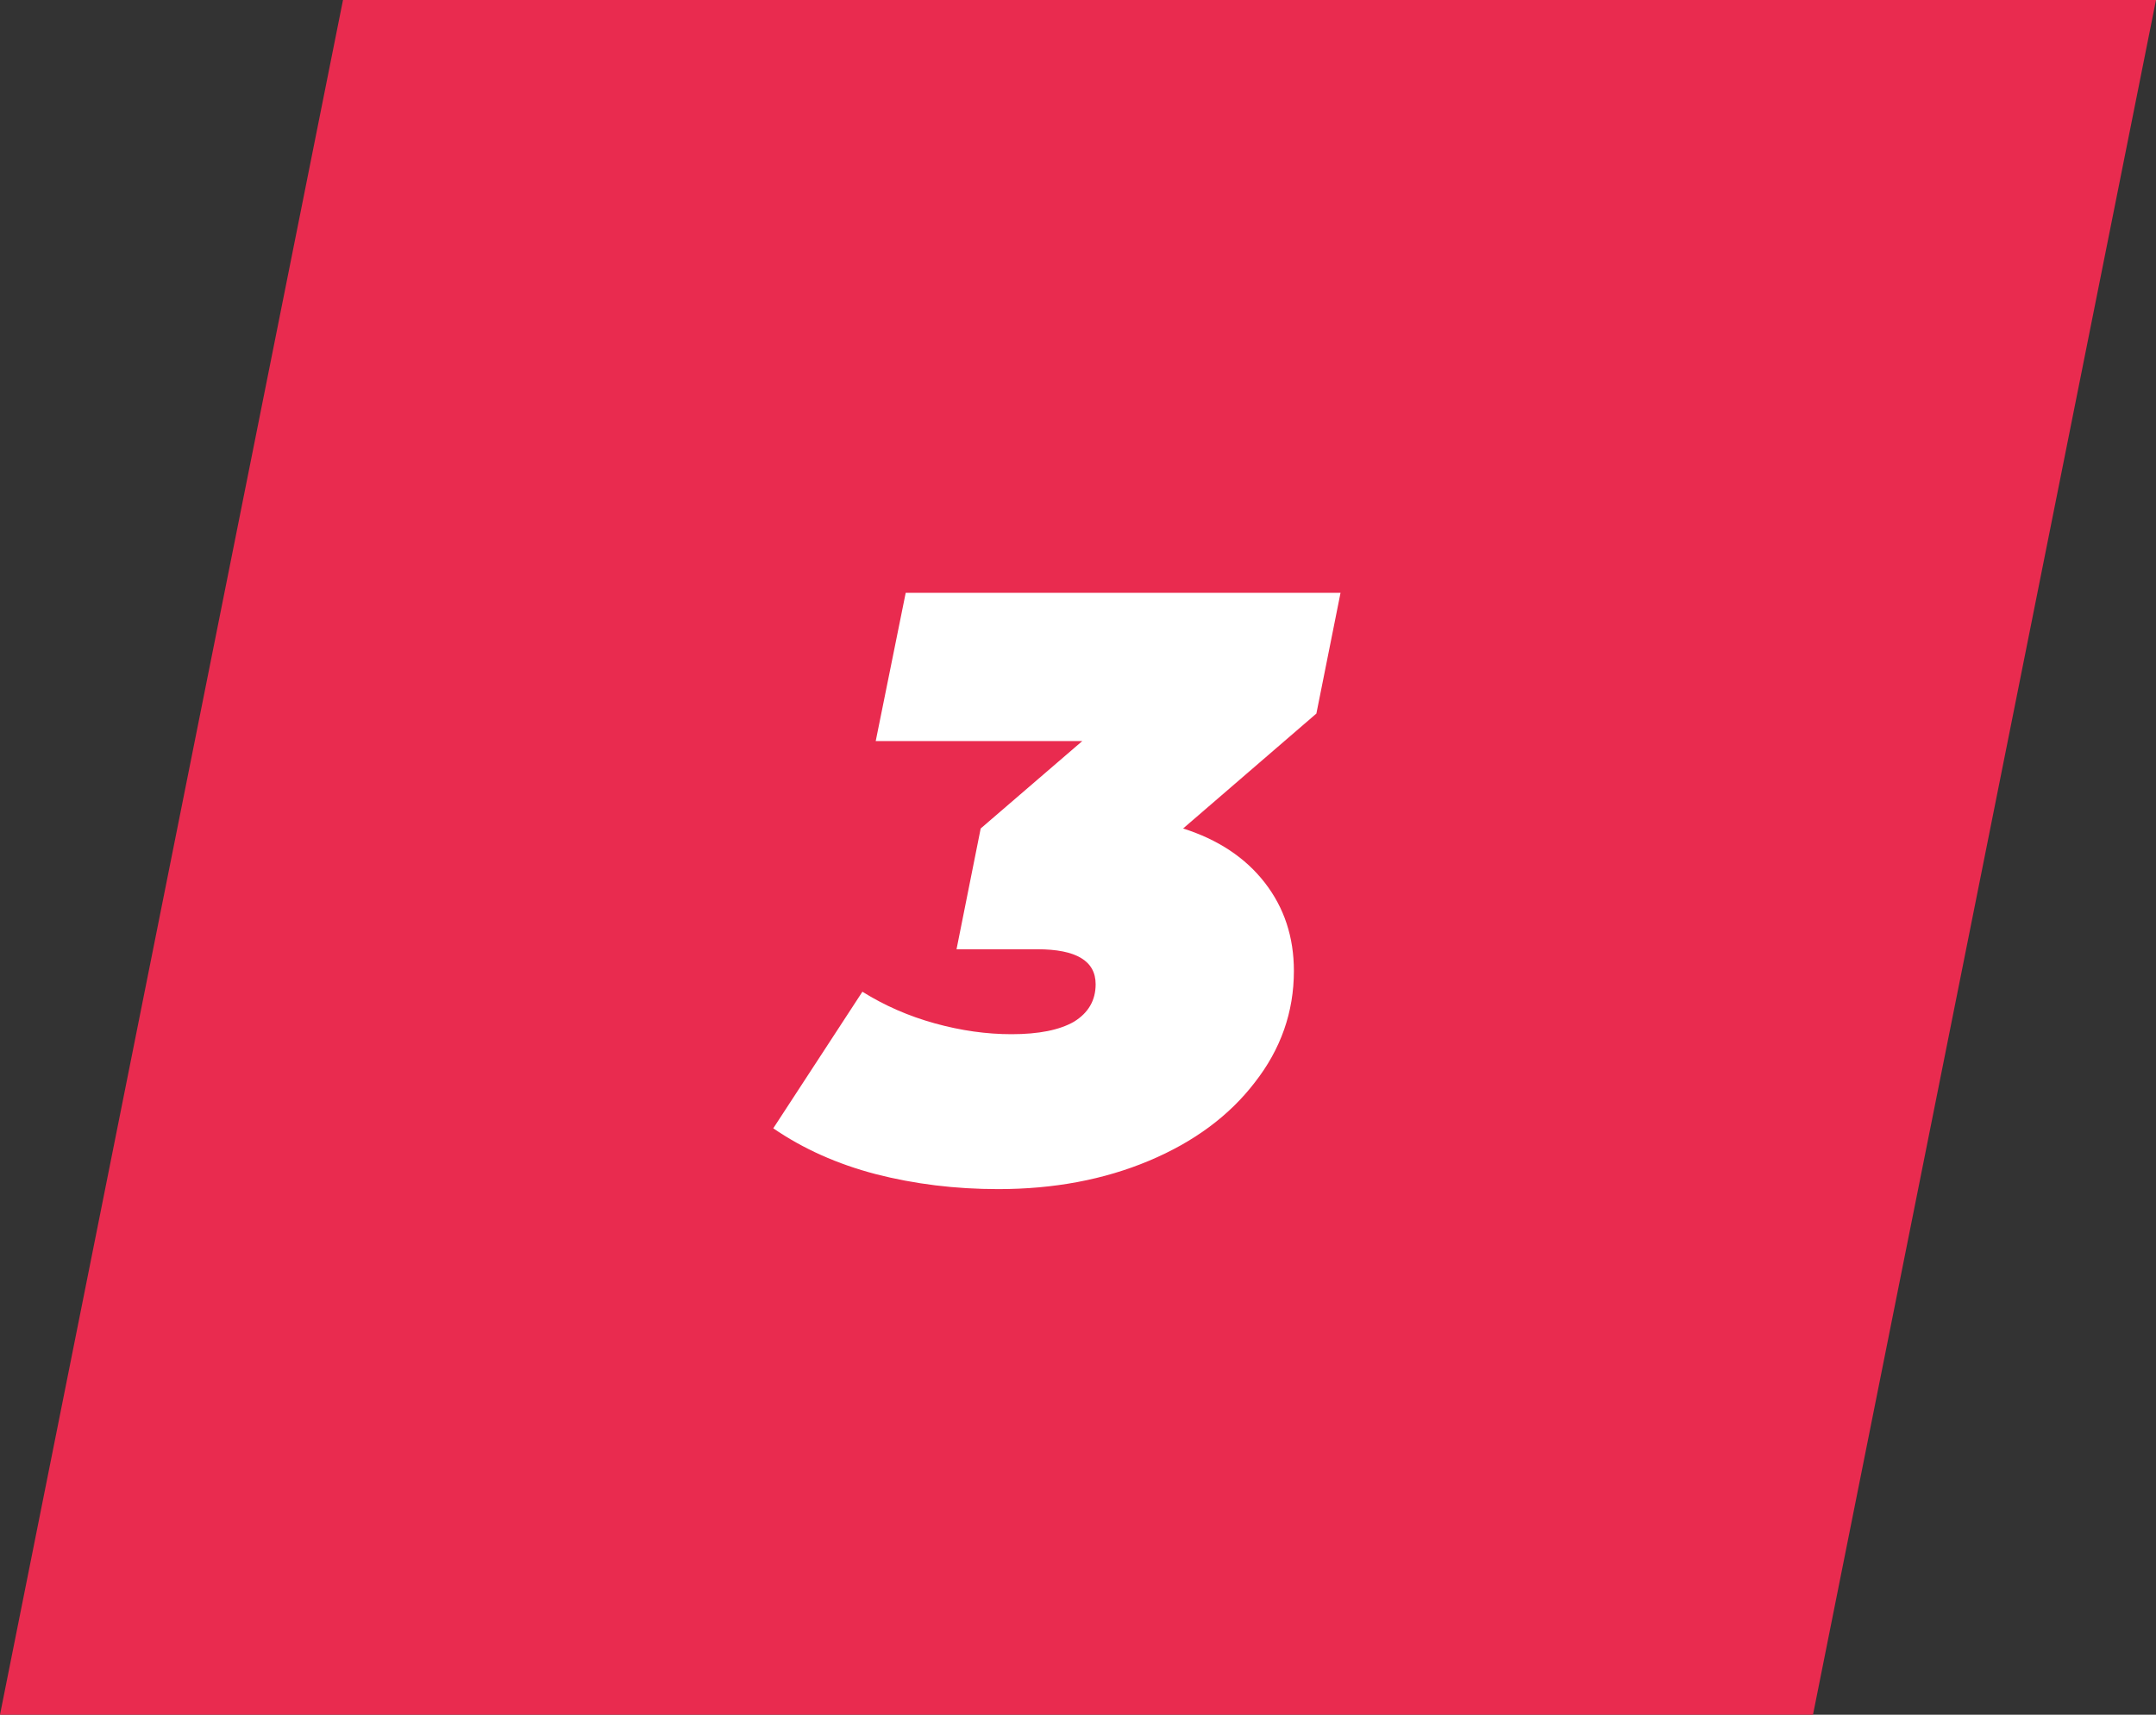
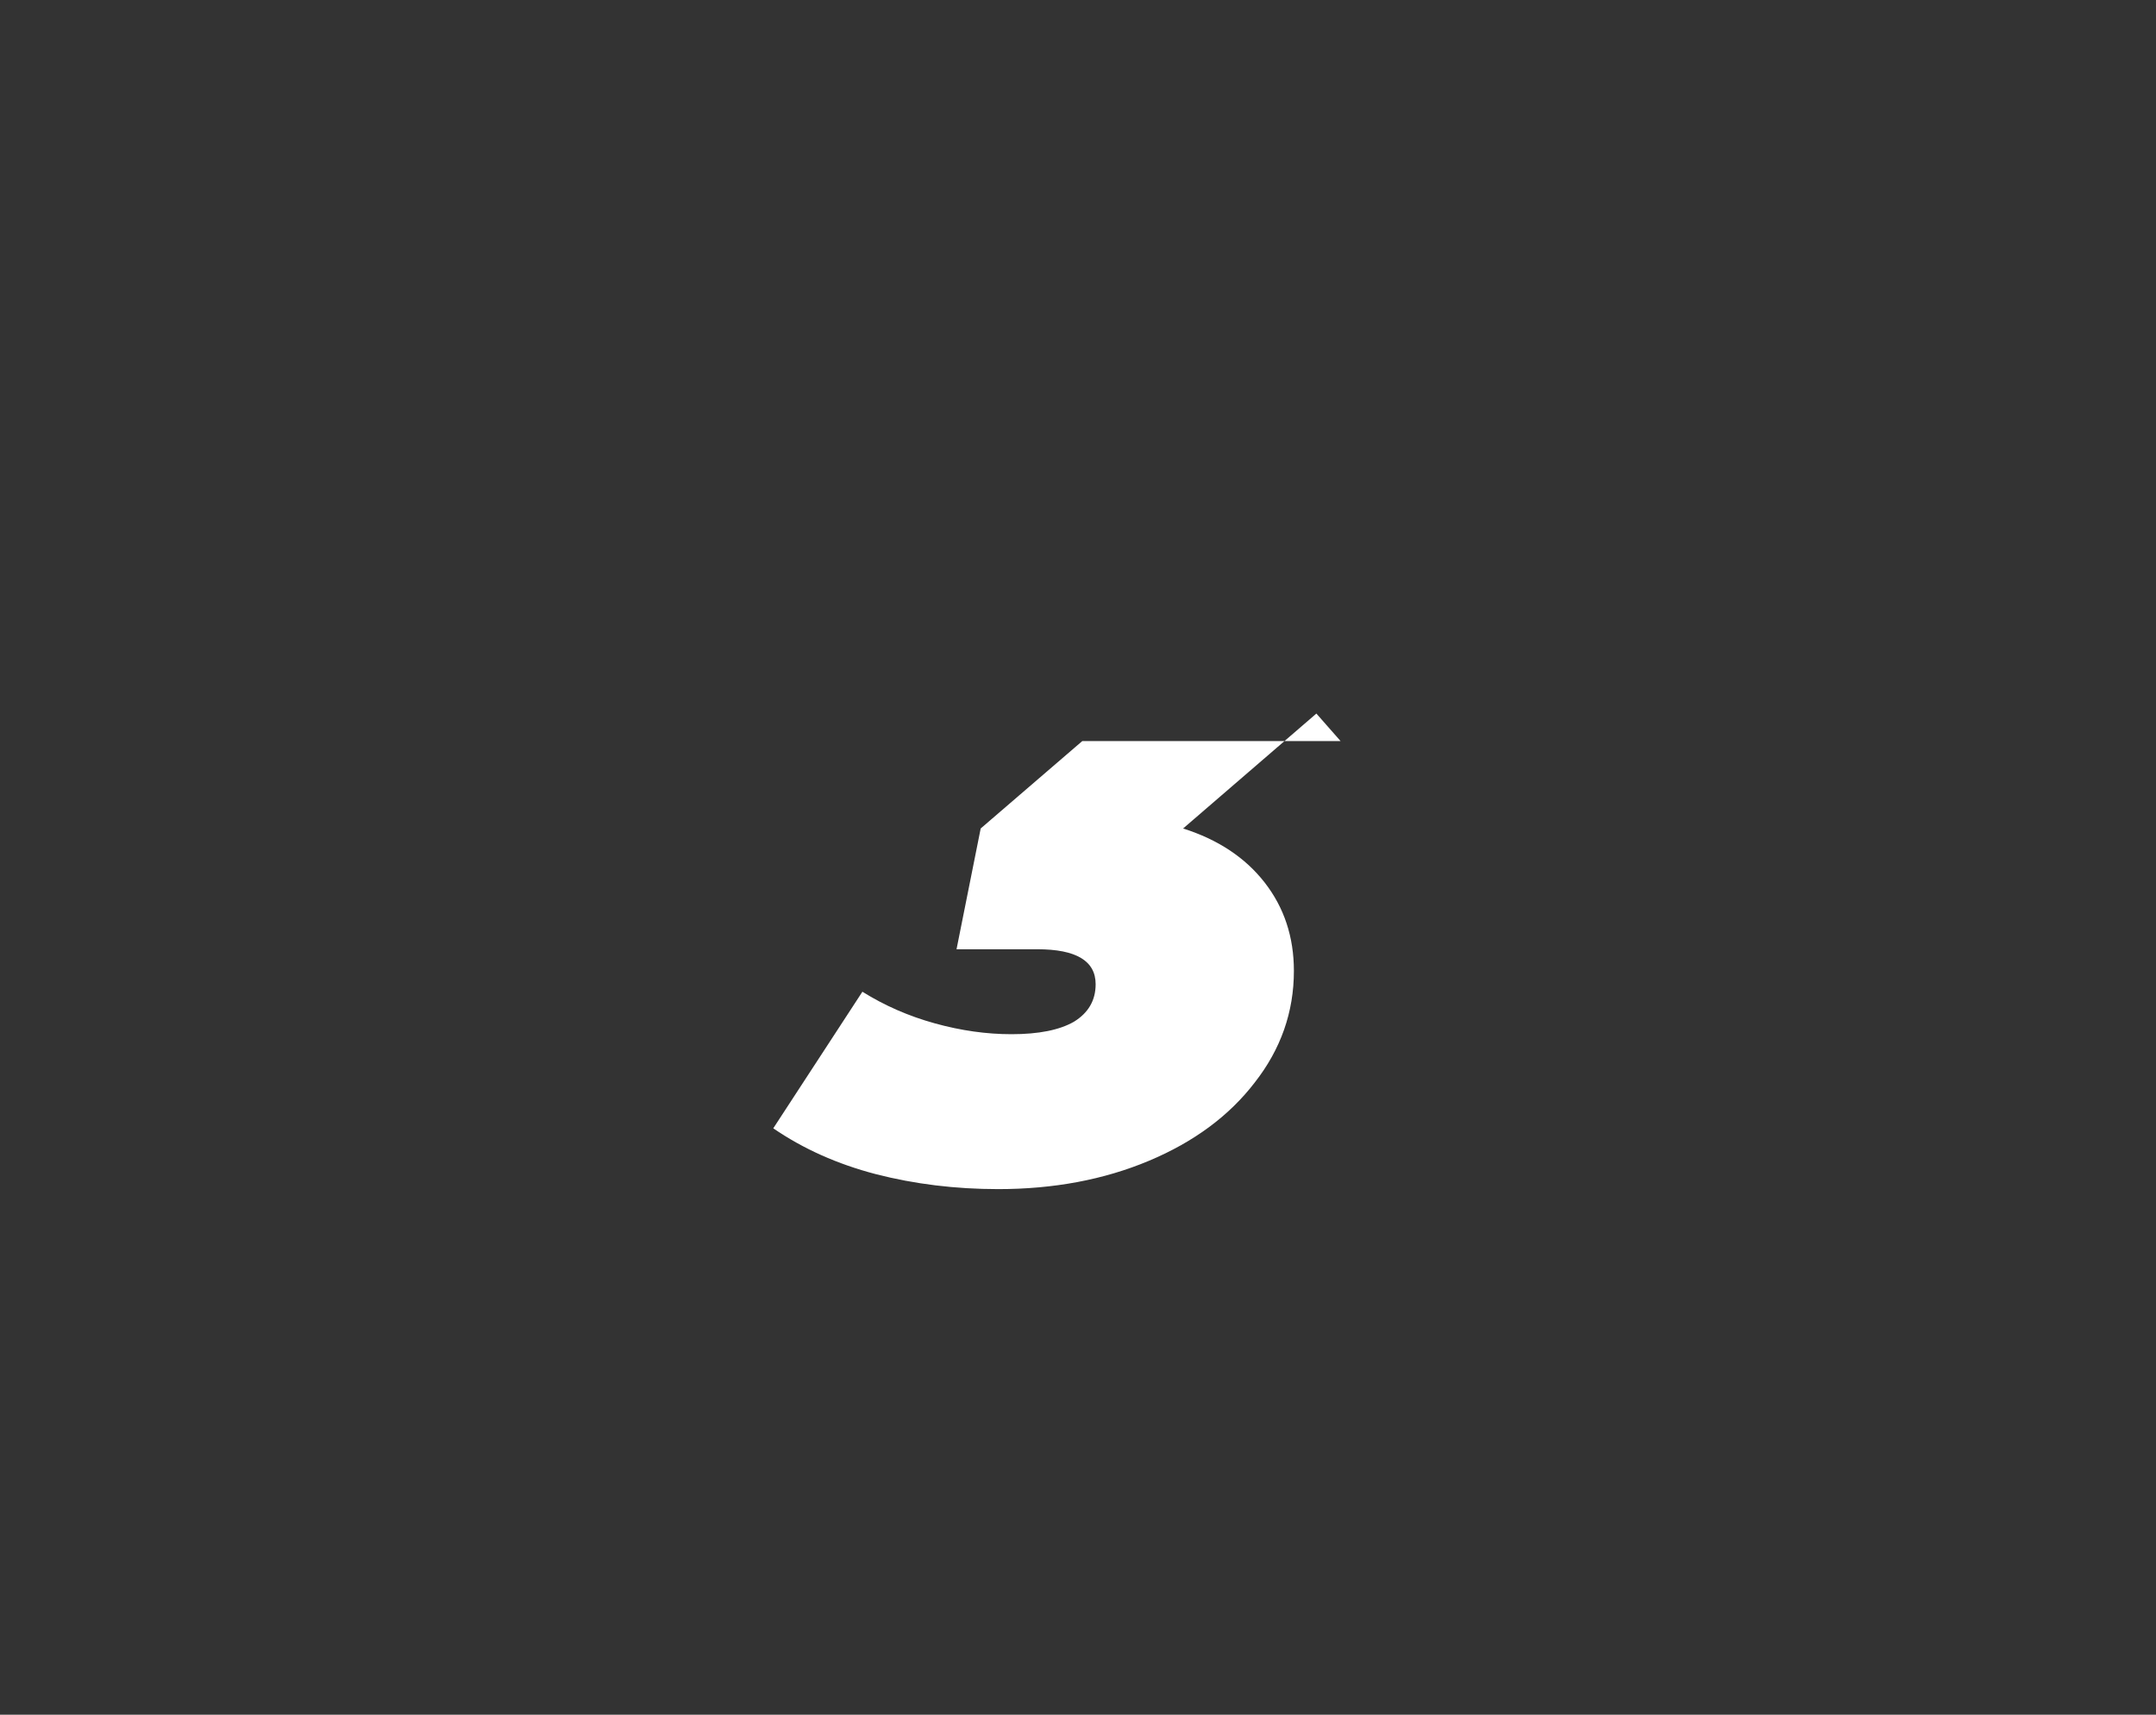
<svg xmlns="http://www.w3.org/2000/svg" width="88" height="70" viewBox="0 0 88 70" fill="none">
  <rect x="0" y="0" width="88" height="70" fill="#333333" stroke="none" />
-   <path d="M14 0H88L74 70H0L14 0Z" fill="#E92B4F" />
-   <path d="M53.73 29.13L48.29 33.822C49.718 34.275 50.828 35.012 51.622 36.032C52.415 37.052 52.812 38.253 52.812 39.636C52.812 41.313 52.279 42.832 51.214 44.192C50.171 45.552 48.732 46.617 46.896 47.388C45.06 48.159 43.008 48.544 40.742 48.544C38.996 48.544 37.33 48.34 35.744 47.932C34.18 47.524 32.786 46.901 31.562 46.062L35.2 40.486C36.106 41.053 37.092 41.483 38.158 41.778C39.223 42.073 40.266 42.22 41.286 42.22C42.396 42.22 43.246 42.05 43.836 41.71C44.425 41.347 44.72 40.837 44.72 40.18C44.72 39.228 43.926 38.752 42.34 38.752H39.042L40.028 33.822L44.176 30.252H35.744L36.968 24.2H54.716L53.73 29.13Z" fill="white" />
+   <path d="M53.73 29.13L48.29 33.822C49.718 34.275 50.828 35.012 51.622 36.032C52.415 37.052 52.812 38.253 52.812 39.636C52.812 41.313 52.279 42.832 51.214 44.192C50.171 45.552 48.732 46.617 46.896 47.388C45.06 48.159 43.008 48.544 40.742 48.544C38.996 48.544 37.33 48.34 35.744 47.932C34.18 47.524 32.786 46.901 31.562 46.062L35.2 40.486C36.106 41.053 37.092 41.483 38.158 41.778C39.223 42.073 40.266 42.22 41.286 42.22C42.396 42.22 43.246 42.05 43.836 41.71C44.425 41.347 44.72 40.837 44.72 40.18C44.72 39.228 43.926 38.752 42.34 38.752H39.042L40.028 33.822L44.176 30.252H35.744H54.716L53.73 29.13Z" fill="white" />
</svg>